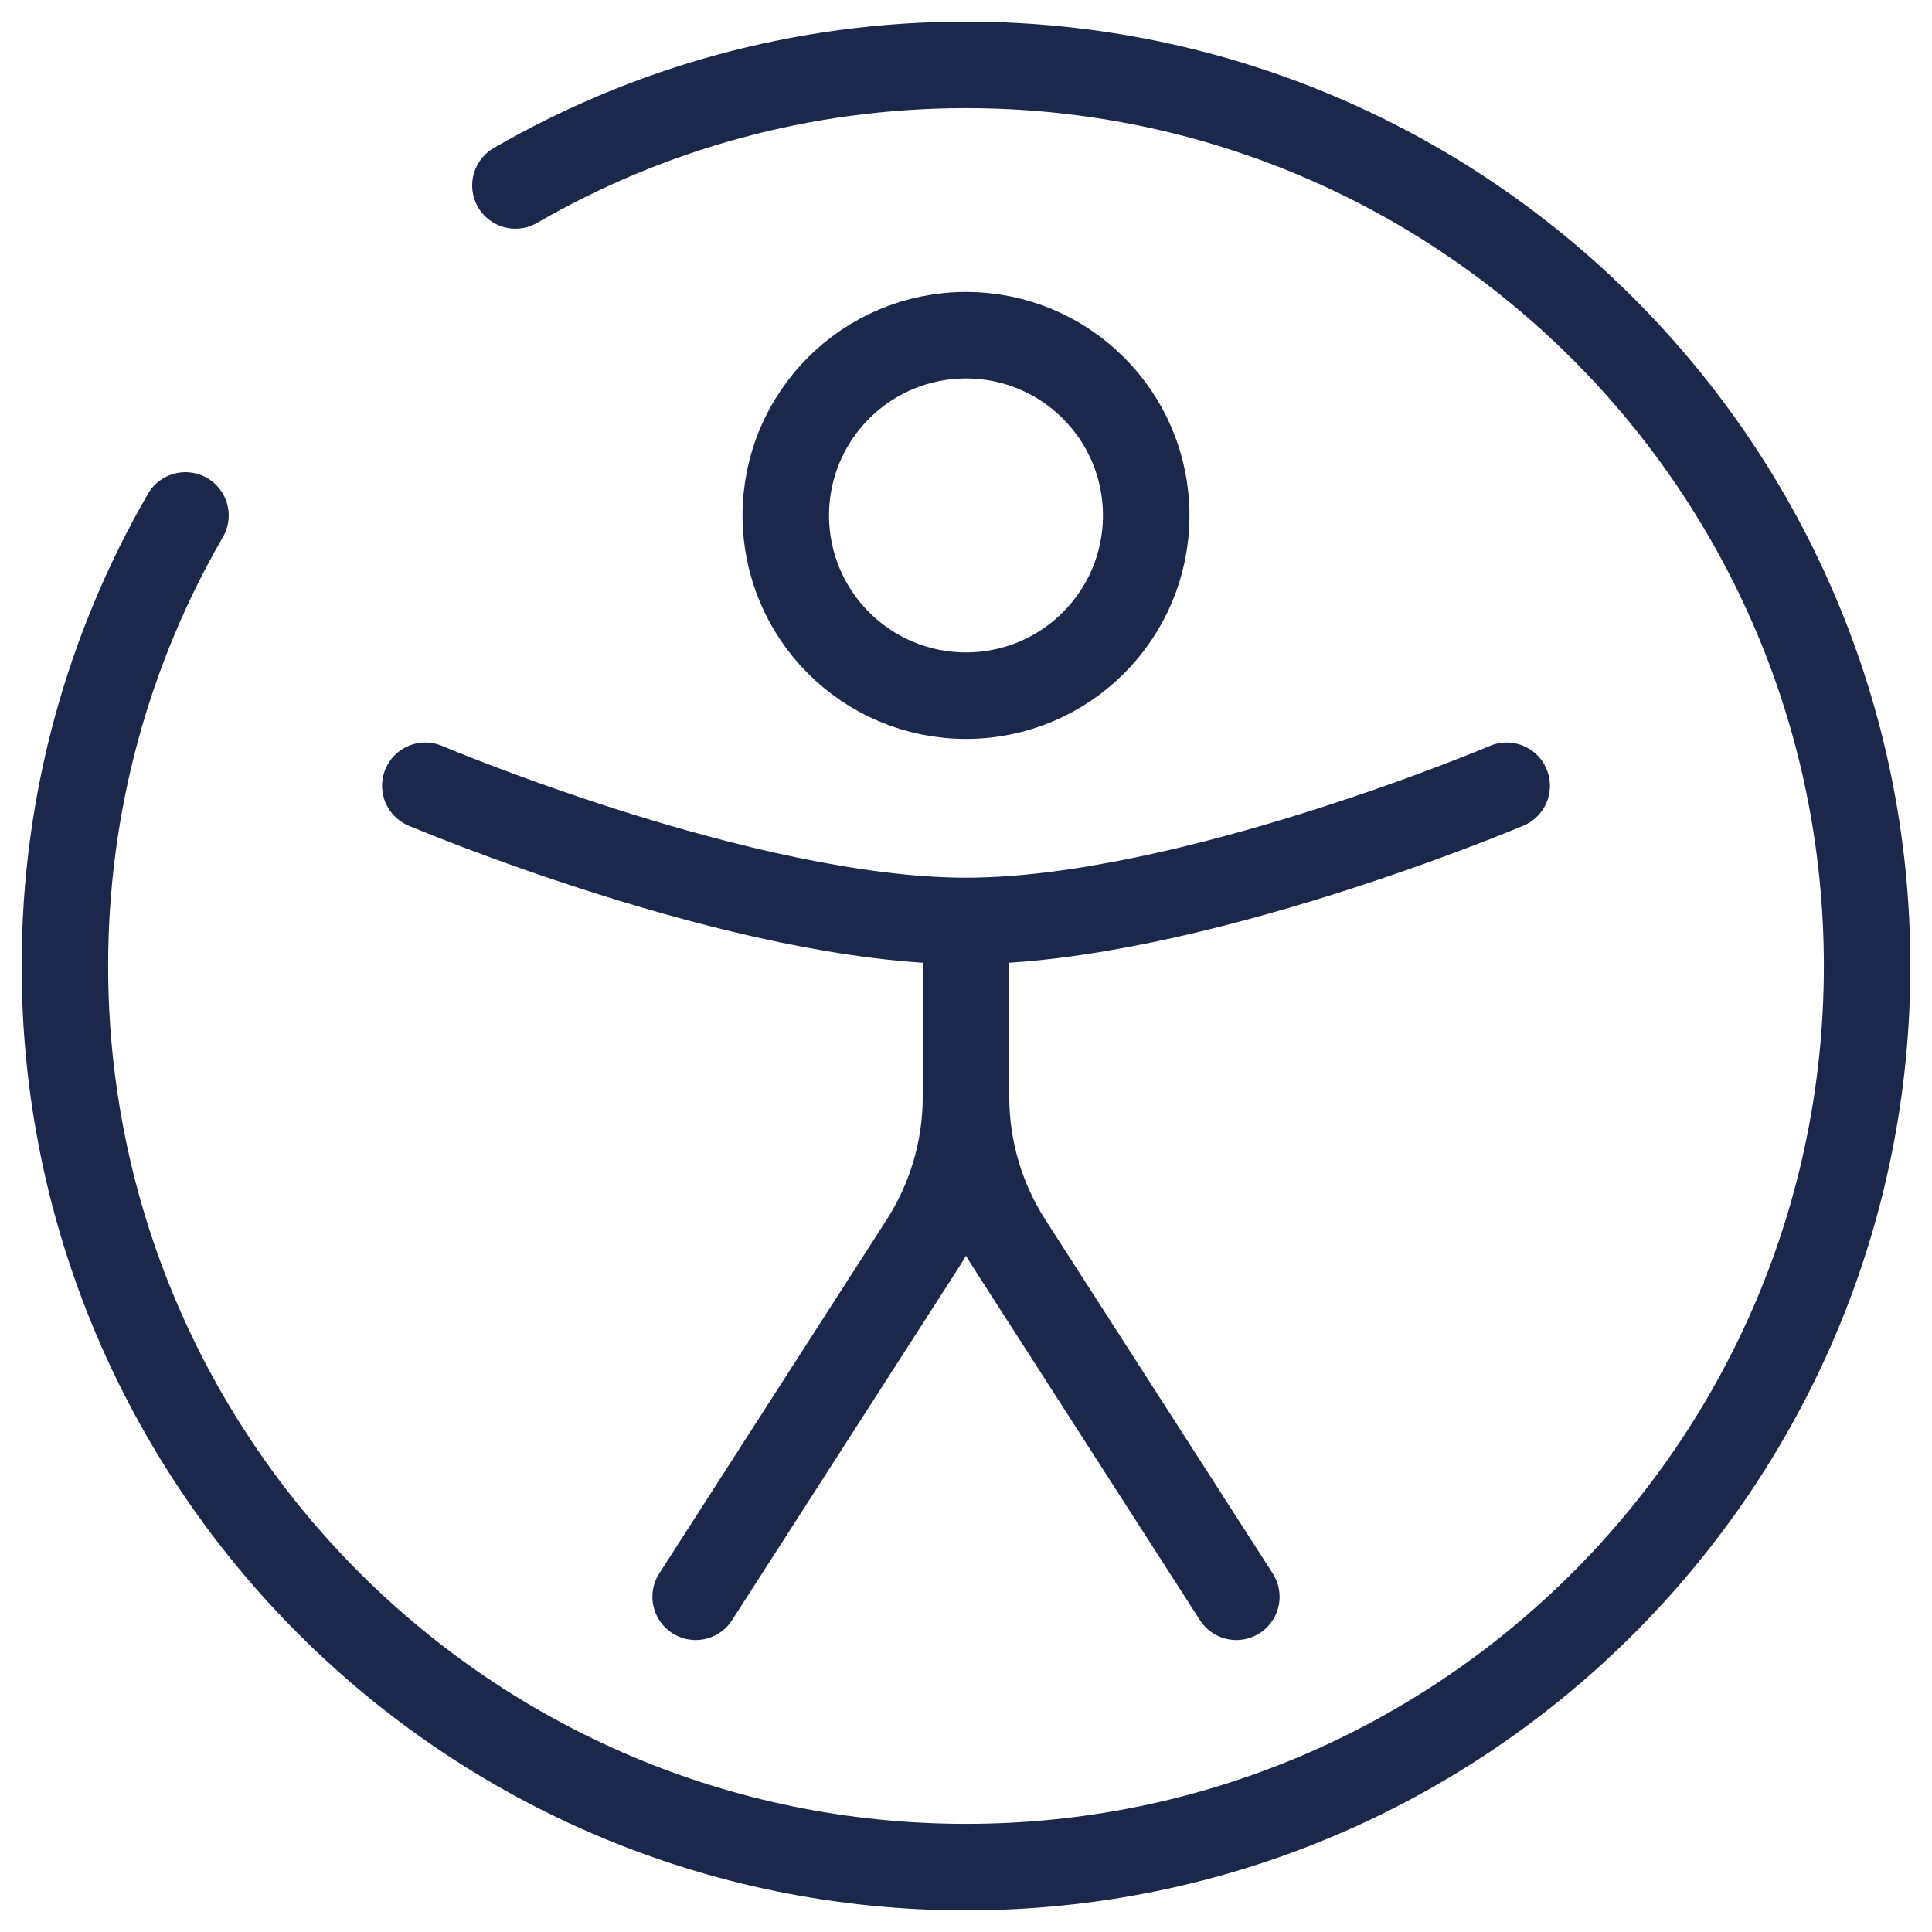
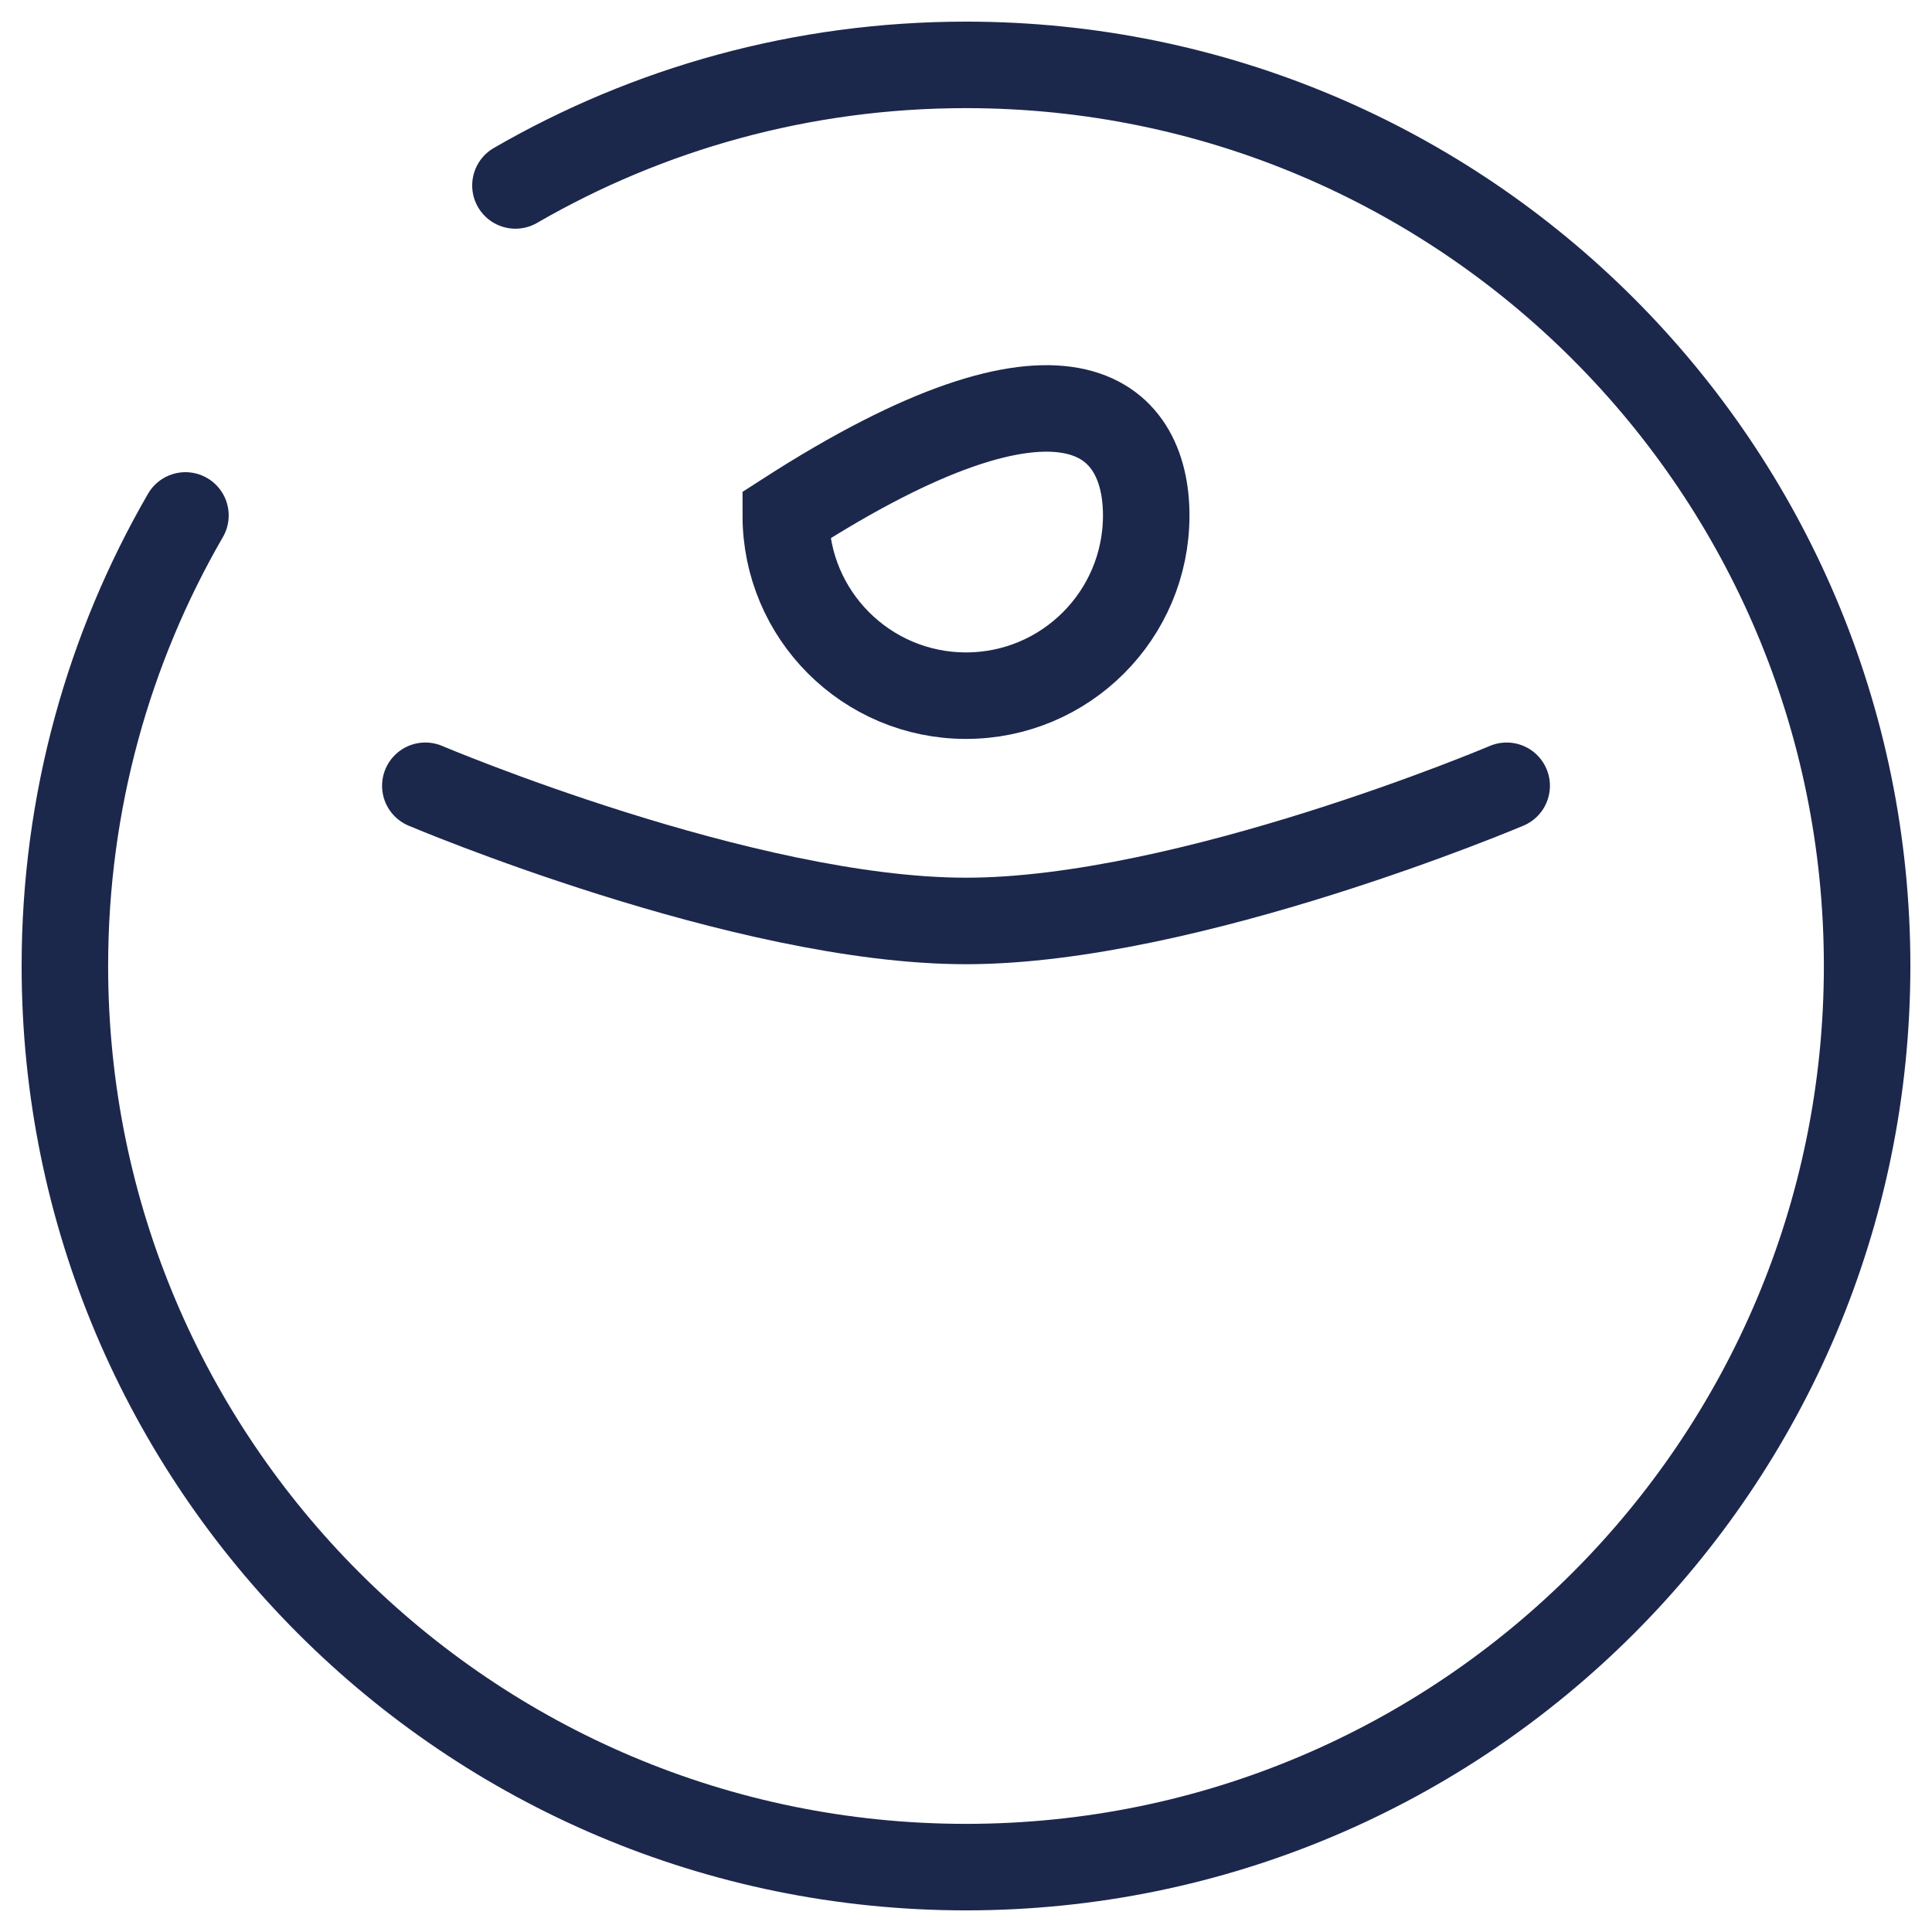
<svg xmlns="http://www.w3.org/2000/svg" fill="none" viewBox="0 0 67 67" height="67" width="67">
-   <path stroke-width="3" stroke="#1C274C" d="M39.75 17.875C39.75 21.327 36.952 24.125 33.5 24.125C30.048 24.125 27.25 21.327 27.25 17.875C27.25 14.423 30.048 11.625 33.5 11.625C36.952 11.625 39.75 14.423 39.75 17.875Z" />
+   <path stroke-width="3" stroke="#1C274C" d="M39.75 17.875C39.75 21.327 36.952 24.125 33.5 24.125C30.048 24.125 27.25 21.327 27.25 17.875C36.952 11.625 39.75 14.423 39.75 17.875Z" />
  <path stroke-linecap="round" stroke-width="3" stroke="#1C274C" d="M52.25 27.25C52.25 27.25 41.196 31.938 33.5 31.938C25.804 31.938 14.75 27.25 14.75 27.25" />
-   <path stroke-linecap="round" stroke-width="3" stroke="#1C274C" d="M33.5 33.5V38.038M33.5 38.038C33.5 39.836 34.017 41.596 34.989 43.108L42.875 55.375M33.5 38.038C33.5 39.836 32.983 41.596 32.011 43.108L24.125 55.375" />
  <path stroke-linecap="round" stroke-width="3" stroke="#1C274C" d="M17.875 6.431C22.471 3.772 27.808 2.25 33.5 2.25C50.759 2.25 64.75 16.241 64.75 33.5C64.75 50.759 50.759 64.75 33.5 64.75C16.241 64.75 2.25 50.759 2.25 33.5C2.25 27.808 3.772 22.471 6.431 17.875" />
</svg>